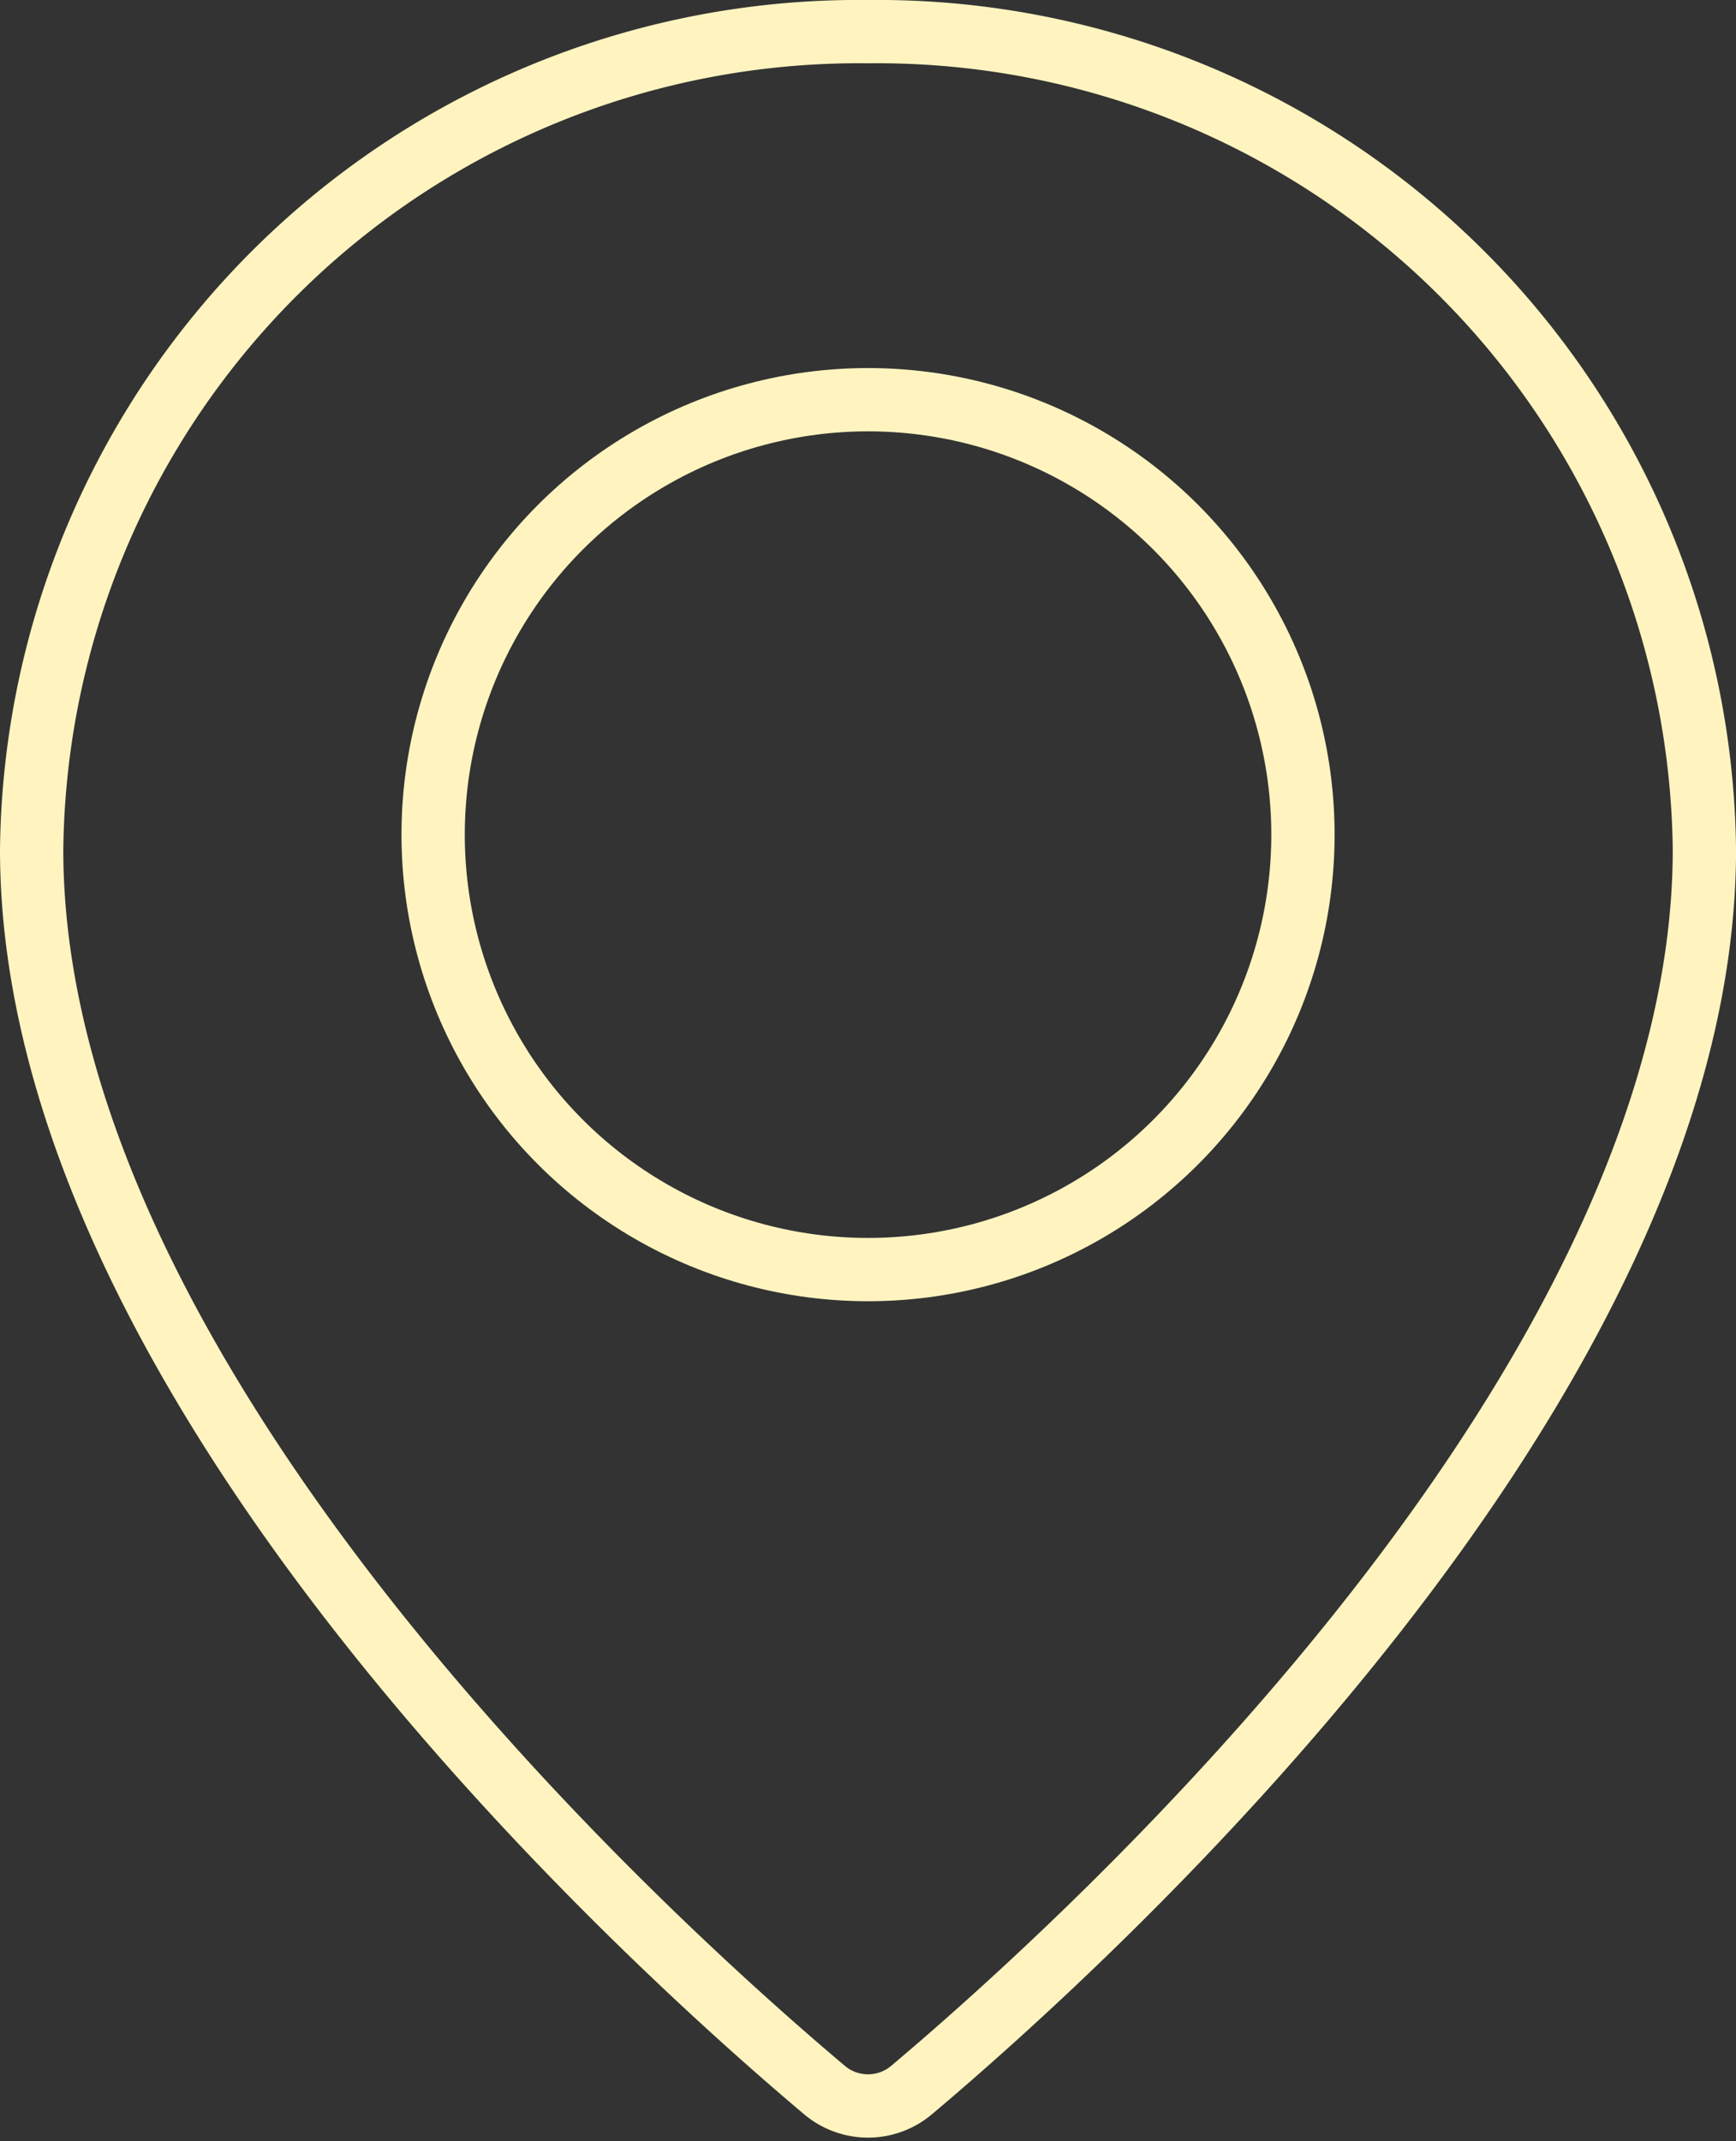
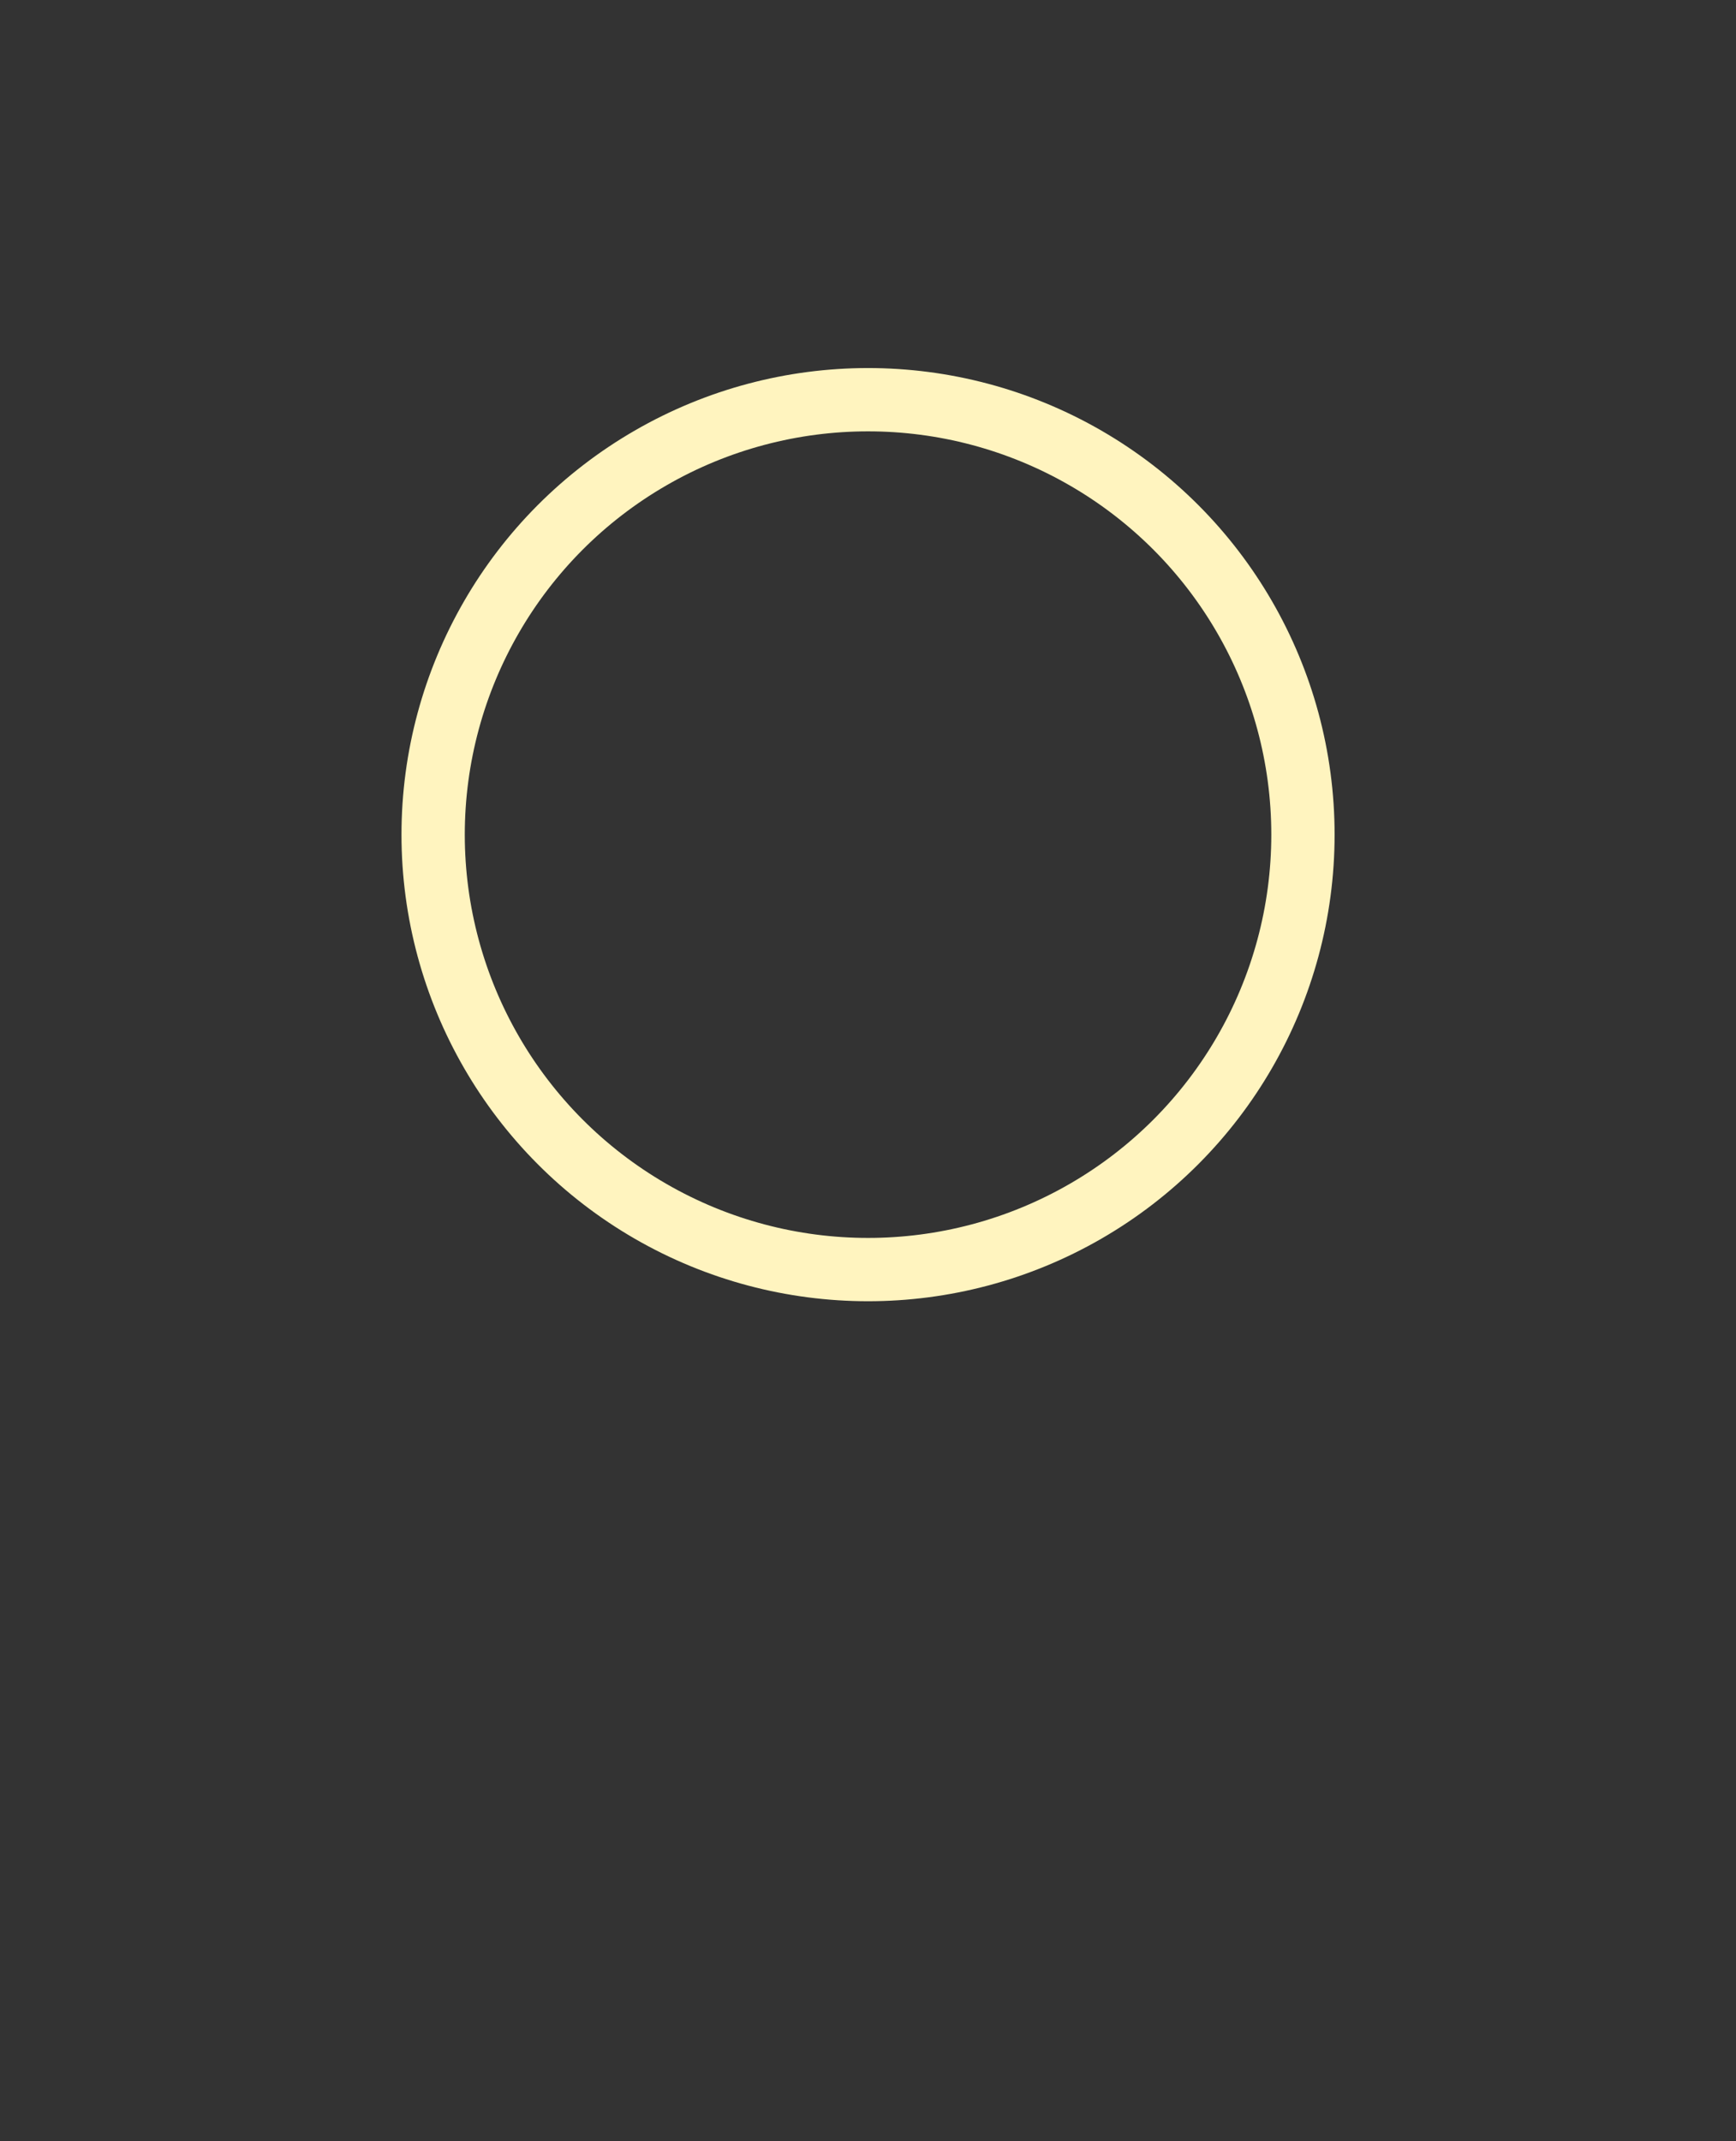
<svg xmlns="http://www.w3.org/2000/svg" width="41.138" height="50.736" viewBox="0 0 41.138 50.736">
  <rect x="0" y="0" width="41.138" height="50.736" fill="#333333" stroke="none" />
  <g id="Group_88" data-name="Group 88" transform="translate(-849.597 -484.888)">
-     <path id="Path_1947" data-name="Path 1947" d="M19.79,49.776a1.6,1.6,0,0,0,2.059,0c4.066-3.423,18.79-16.7,18.79-29.393A19.6,19.6,0,0,0,20.819,1,19.6,19.6,0,0,0,1,20.383C1,33.08,15.724,46.353,19.79,49.776Z" transform="translate(849.347 484.638)" fill="none" stroke="#fff4bf" stroke-linejoin="round" stroke-width="1.5" />
    <circle id="Ellipse_6" data-name="Ellipse 6" cx="10.306" cy="10.306" r="10.306" transform="translate(859.861 494.359)" fill="none" stroke="#fff4bf" stroke-linejoin="round" stroke-width="1.5" />
  </g>
</svg>